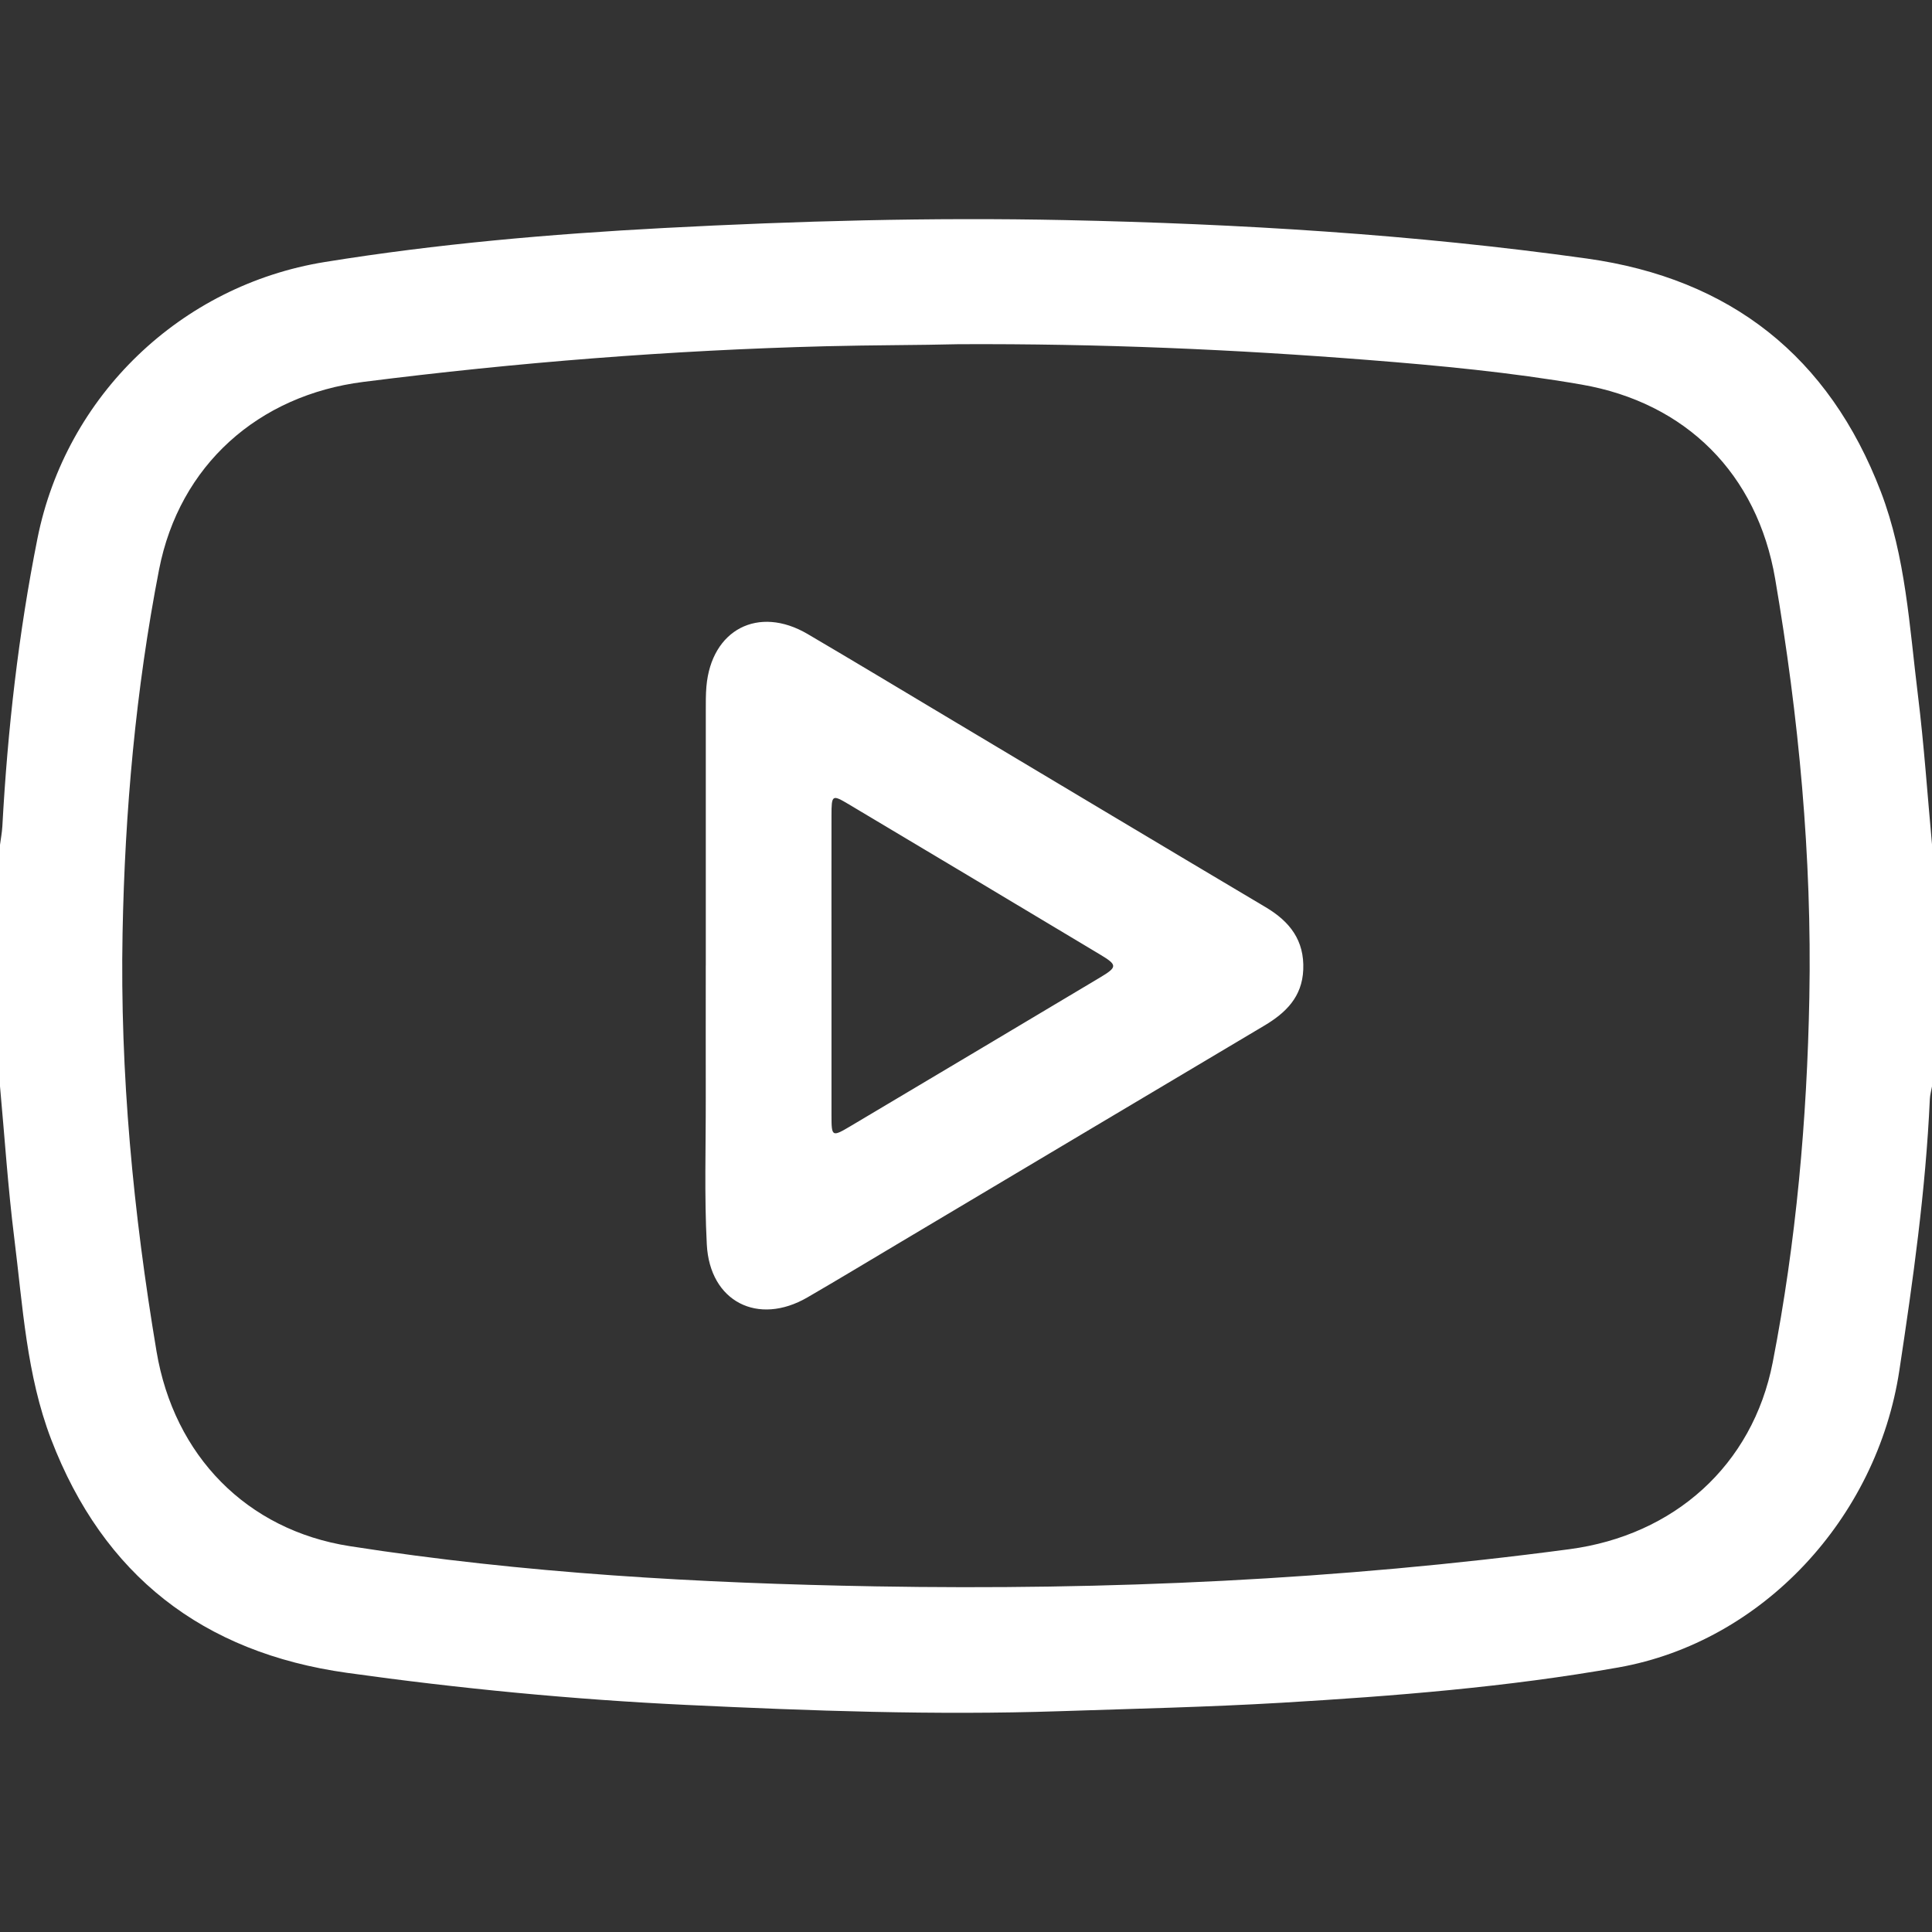
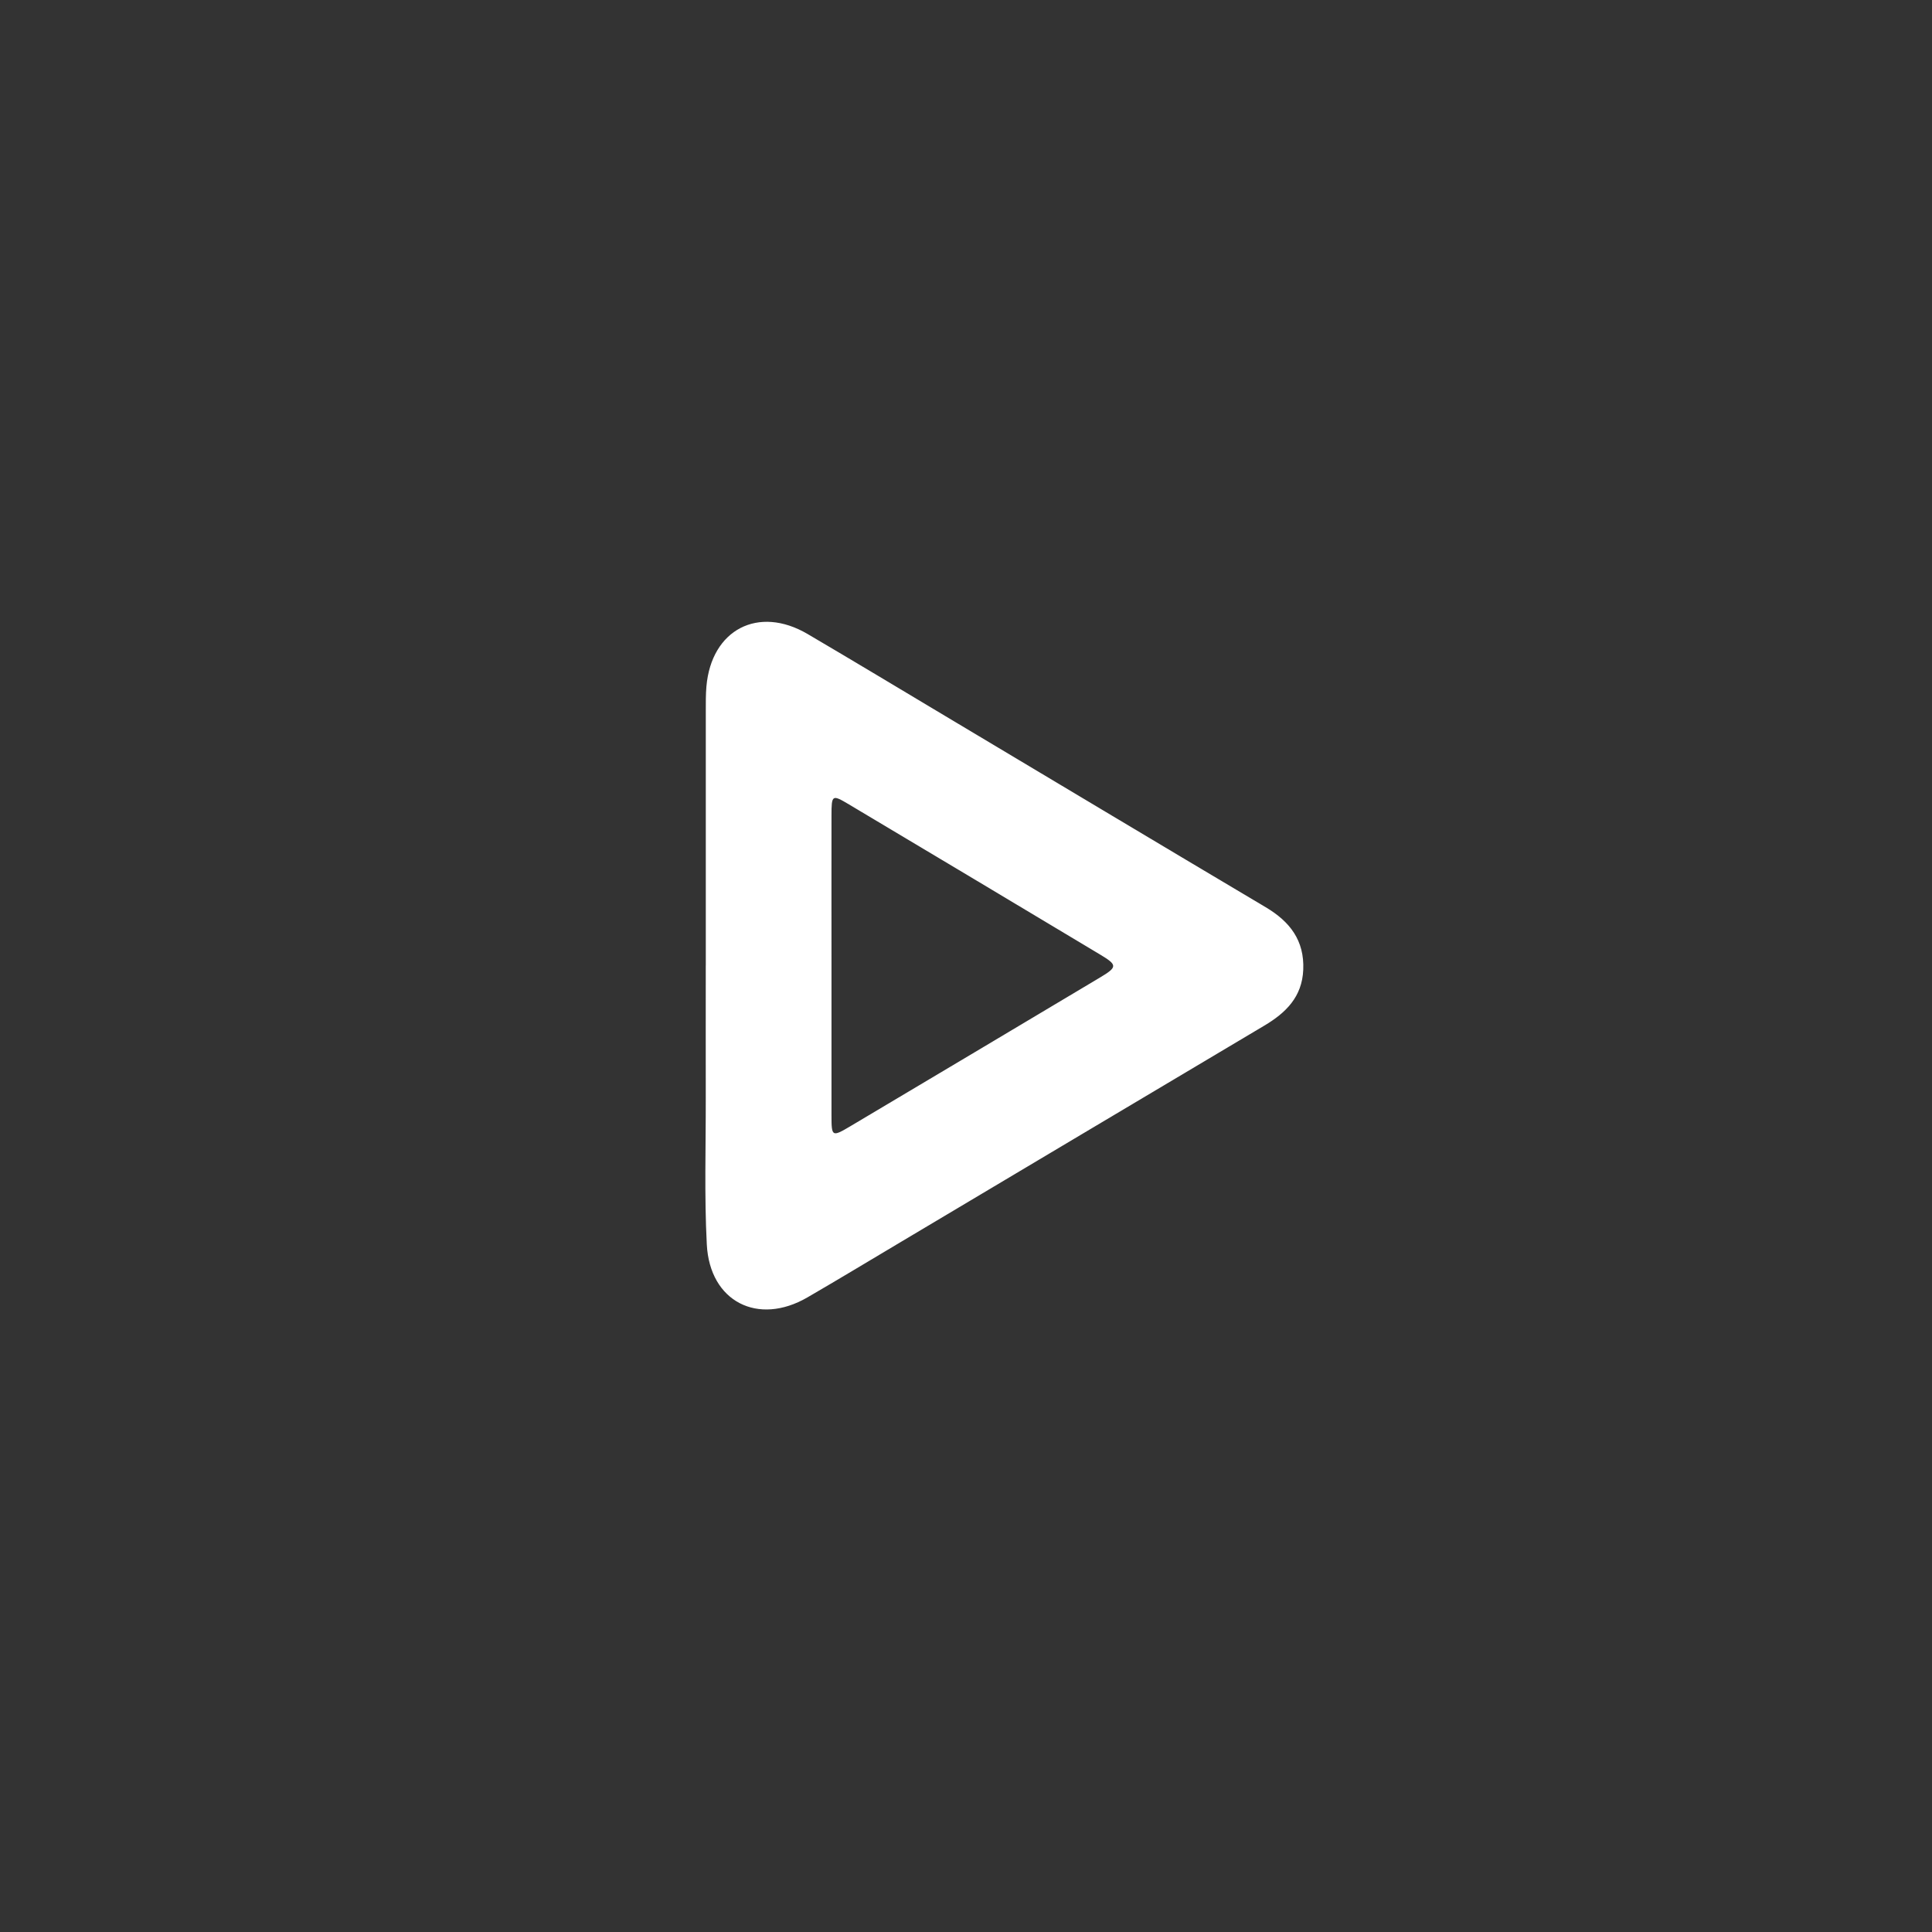
<svg xmlns="http://www.w3.org/2000/svg" id="Layer_1" data-name="Layer 1" viewBox="0 0 500 500">
  <rect x="0" y="0" width="500" height="500" fill="#333333" stroke="none" />
  <defs>
    <style>
      .cls-1 {
        fill: #fff;
        stroke-width: 0px;
      }
    </style>
  </defs>
-   <path class="cls-1" d="m0,281.14c0-20.83,0-41.67,0-62.5.21-1.6.52-3.2.61-4.81,1.36-25.02,4.18-49.89,9.08-74.45,7.38-36.98,37.06-65.53,74.36-71.57,29.05-4.7,58.34-7.24,87.73-8.8,34.59-1.83,69.17-2.78,103.83-2.05,45.22.96,90.26,3.69,135.07,9.95,37.21,5.2,62.67,25.37,76.07,60.32,6.45,16.84,7.41,34.91,9.6,52.62,1.59,12.88,2.47,25.85,3.66,38.78v62.5c-.2,1.12-.52,2.23-.57,3.35-1.07,23.57-4.36,46.89-7.89,70.19-5.8,38.3-35.45,70.25-72.69,76.86-28.82,5.11-58,7.41-87.21,9.14-19.15,1.13-38.33,1.55-57.5,2.19-32.22,1.07-64.39-.1-96.54-1.63-29.37-1.4-58.65-4.22-87.8-8.3-37.39-5.23-63.07-25.25-76.56-60.4-6.4-16.68-7.36-34.58-9.56-52.13-1.63-13.04-2.49-26.17-3.69-39.26ZM248.05,89.08c-10.01.26-22.21.22-34.41.53-40.03,1.03-79.85,4.19-119.57,9.22-27.2,3.44-47.64,21.54-52.91,48.61-6.03,31.03-8.84,62.46-9.44,94.03-.69,36.35,2.78,72.43,8.79,108.27,4.53,26.99,23.33,46.24,49.99,50.4,45.07,7.04,90.54,9.61,136.08,10.41,60.07,1.05,119.98-1.69,179.6-9.62,27.02-3.59,47.4-21.65,52.6-48.36,6.07-31.19,8.88-62.79,9.48-94.52.68-36.34-2.73-72.44-8.85-108.26-4.64-27.13-23.03-45.57-50.15-50.27-18.27-3.16-36.74-4.91-55.2-6.36-34.55-2.72-69.16-4.25-106.01-4.08Z" />
  <path class="cls-1" d="m182.66,249.87c0-21.96,0-43.92,0-65.88,0-2.11-.02-4.24.16-6.34,1.28-14.71,13.44-21.05,26.17-13.58,11.92,7,23.76,14.14,35.63,21.23,27.65,16.51,55.27,33.06,82.96,49.5,6.23,3.7,10.02,8.58,9.7,16.16-.29,7.03-4.49,11.15-10.08,14.47-31.74,18.86-63.45,37.77-95.17,56.65-7.69,4.58-15.34,9.2-23.08,13.69-12.79,7.42-25.26,1.1-26.03-13.69-.66-12.65-.24-25.37-.27-38.05-.02-11.39,0-22.77,0-34.16Zm32.53-.28c0,13.02-.01,26.04,0,39.06,0,5.55.12,5.64,4.86,2.83,21.54-12.8,43.07-25.63,64.58-38.47,4.6-2.75,4.61-3.25.05-5.99-21.63-12.97-43.28-25.91-64.94-38.82-4.41-2.63-4.54-2.53-4.55,2.83-.02,12.86,0,25.71,0,38.57Z" />
</svg>